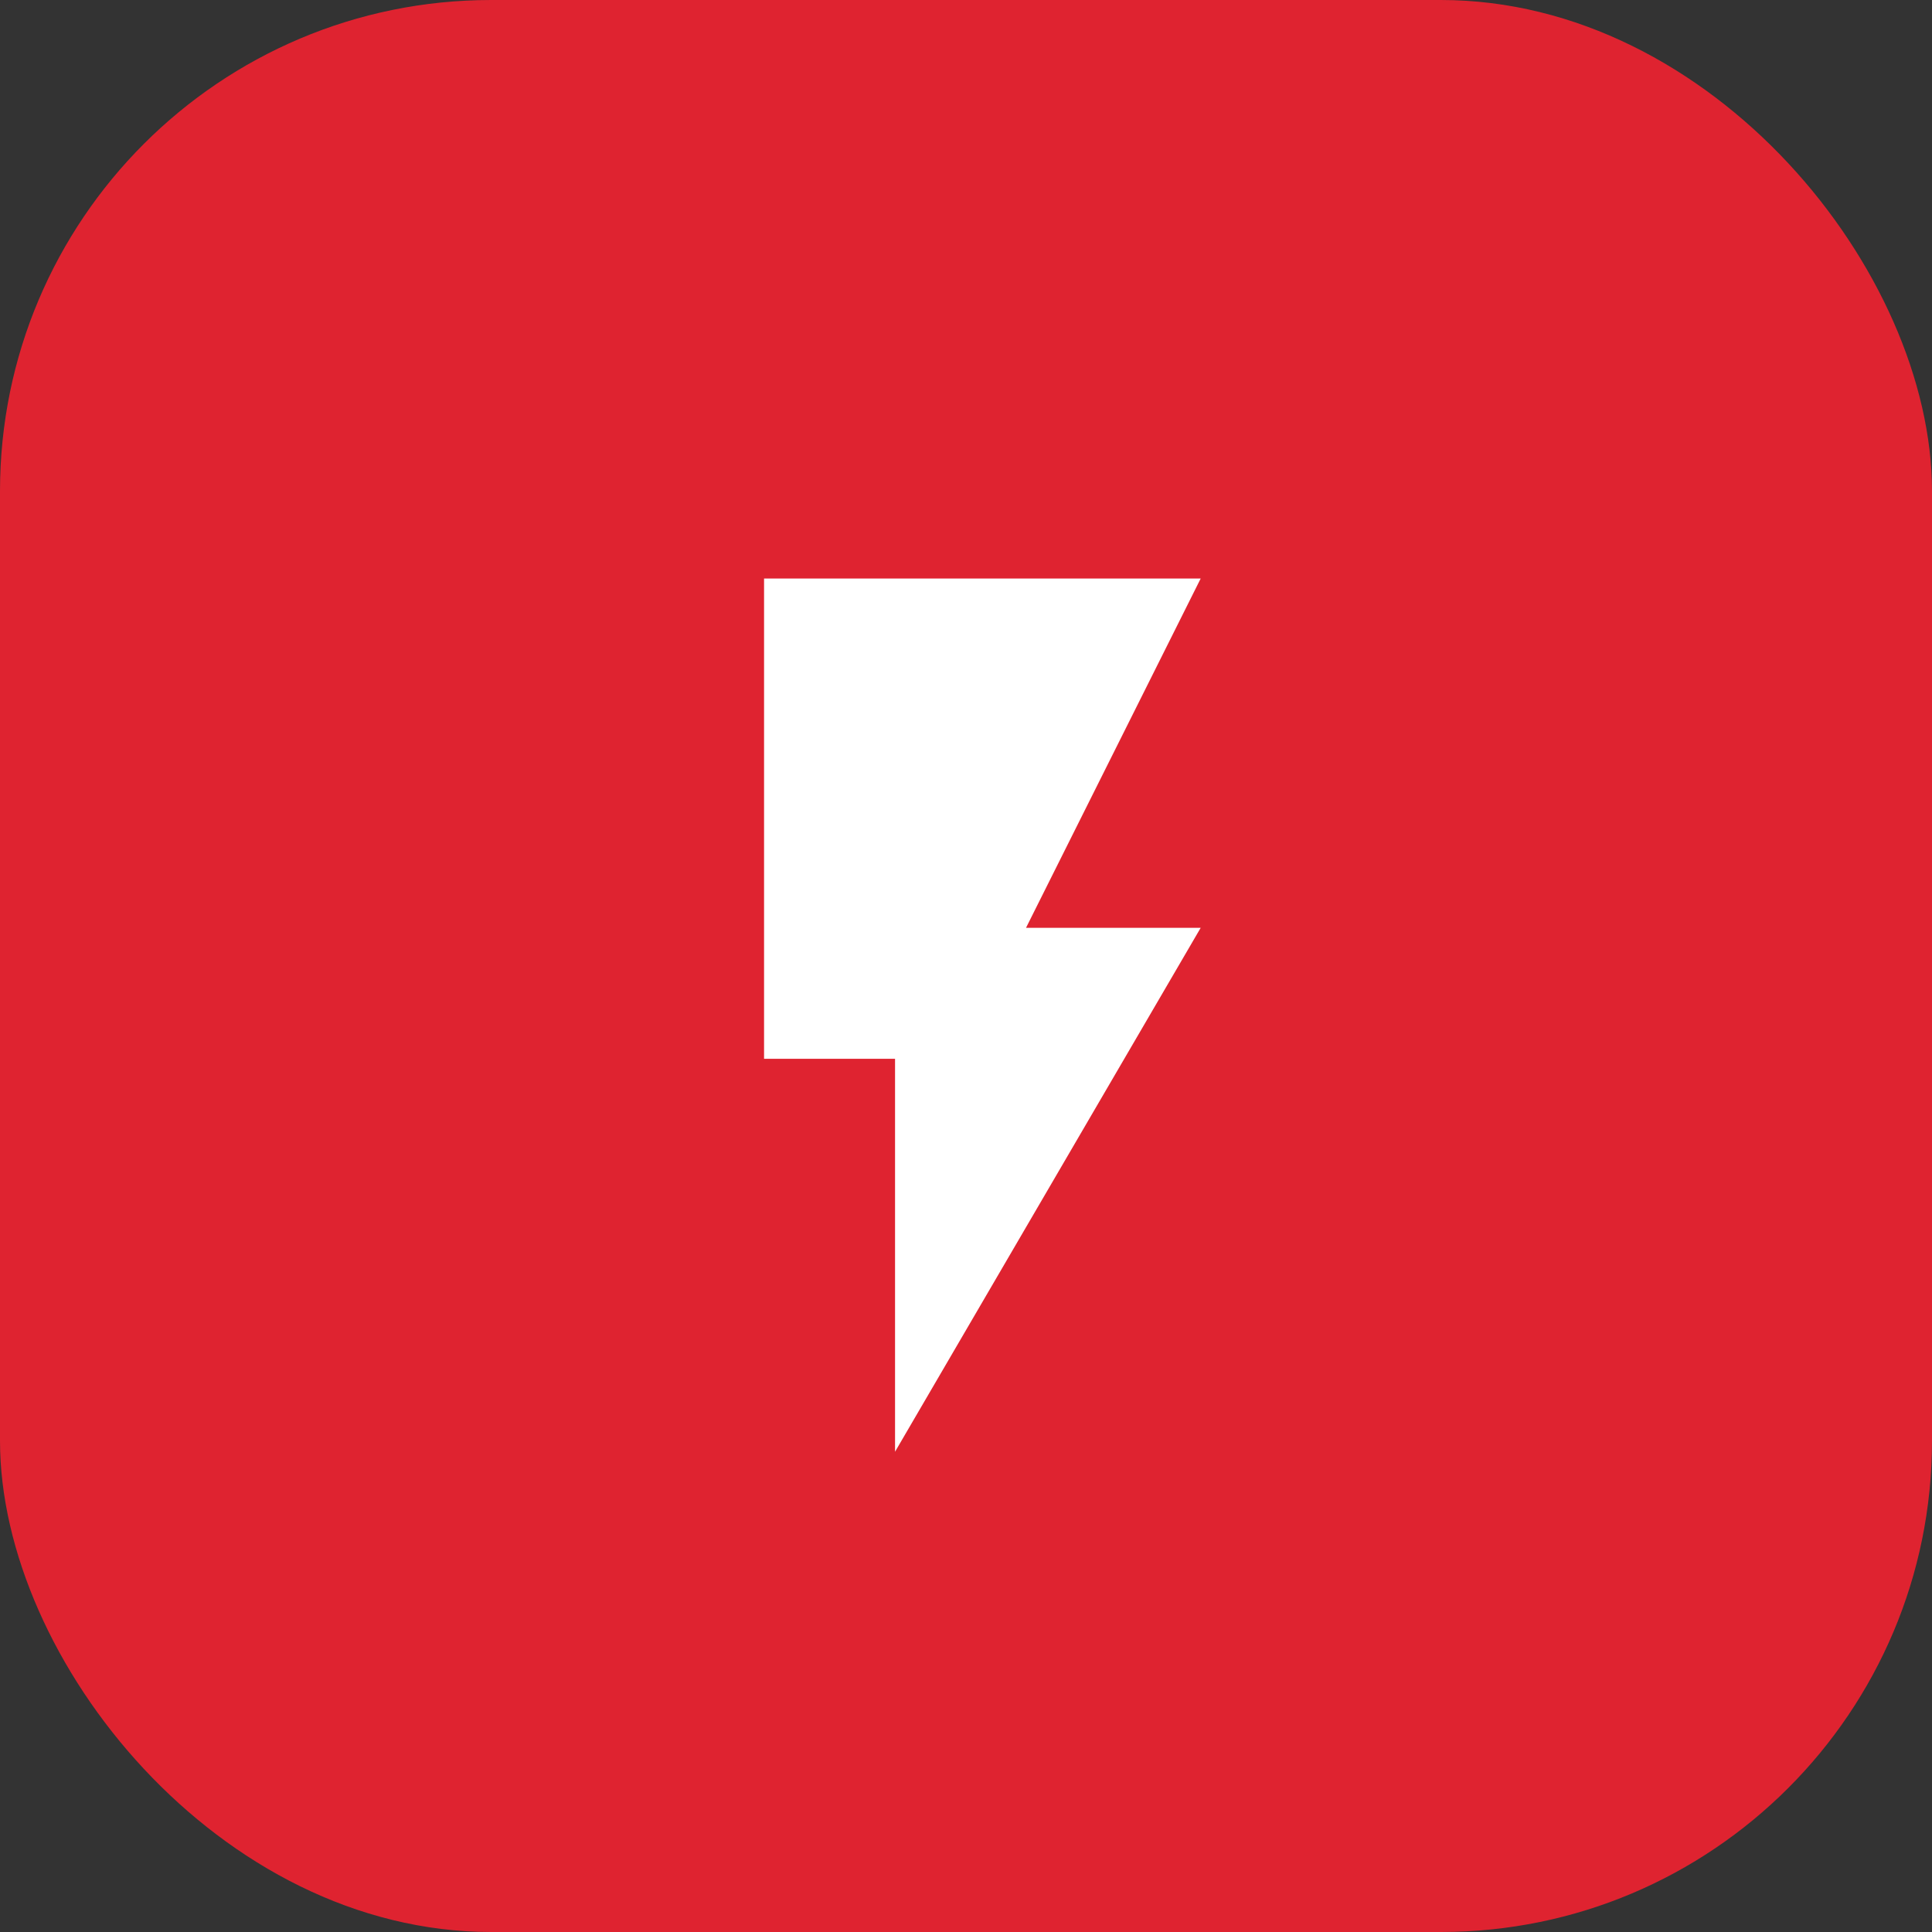
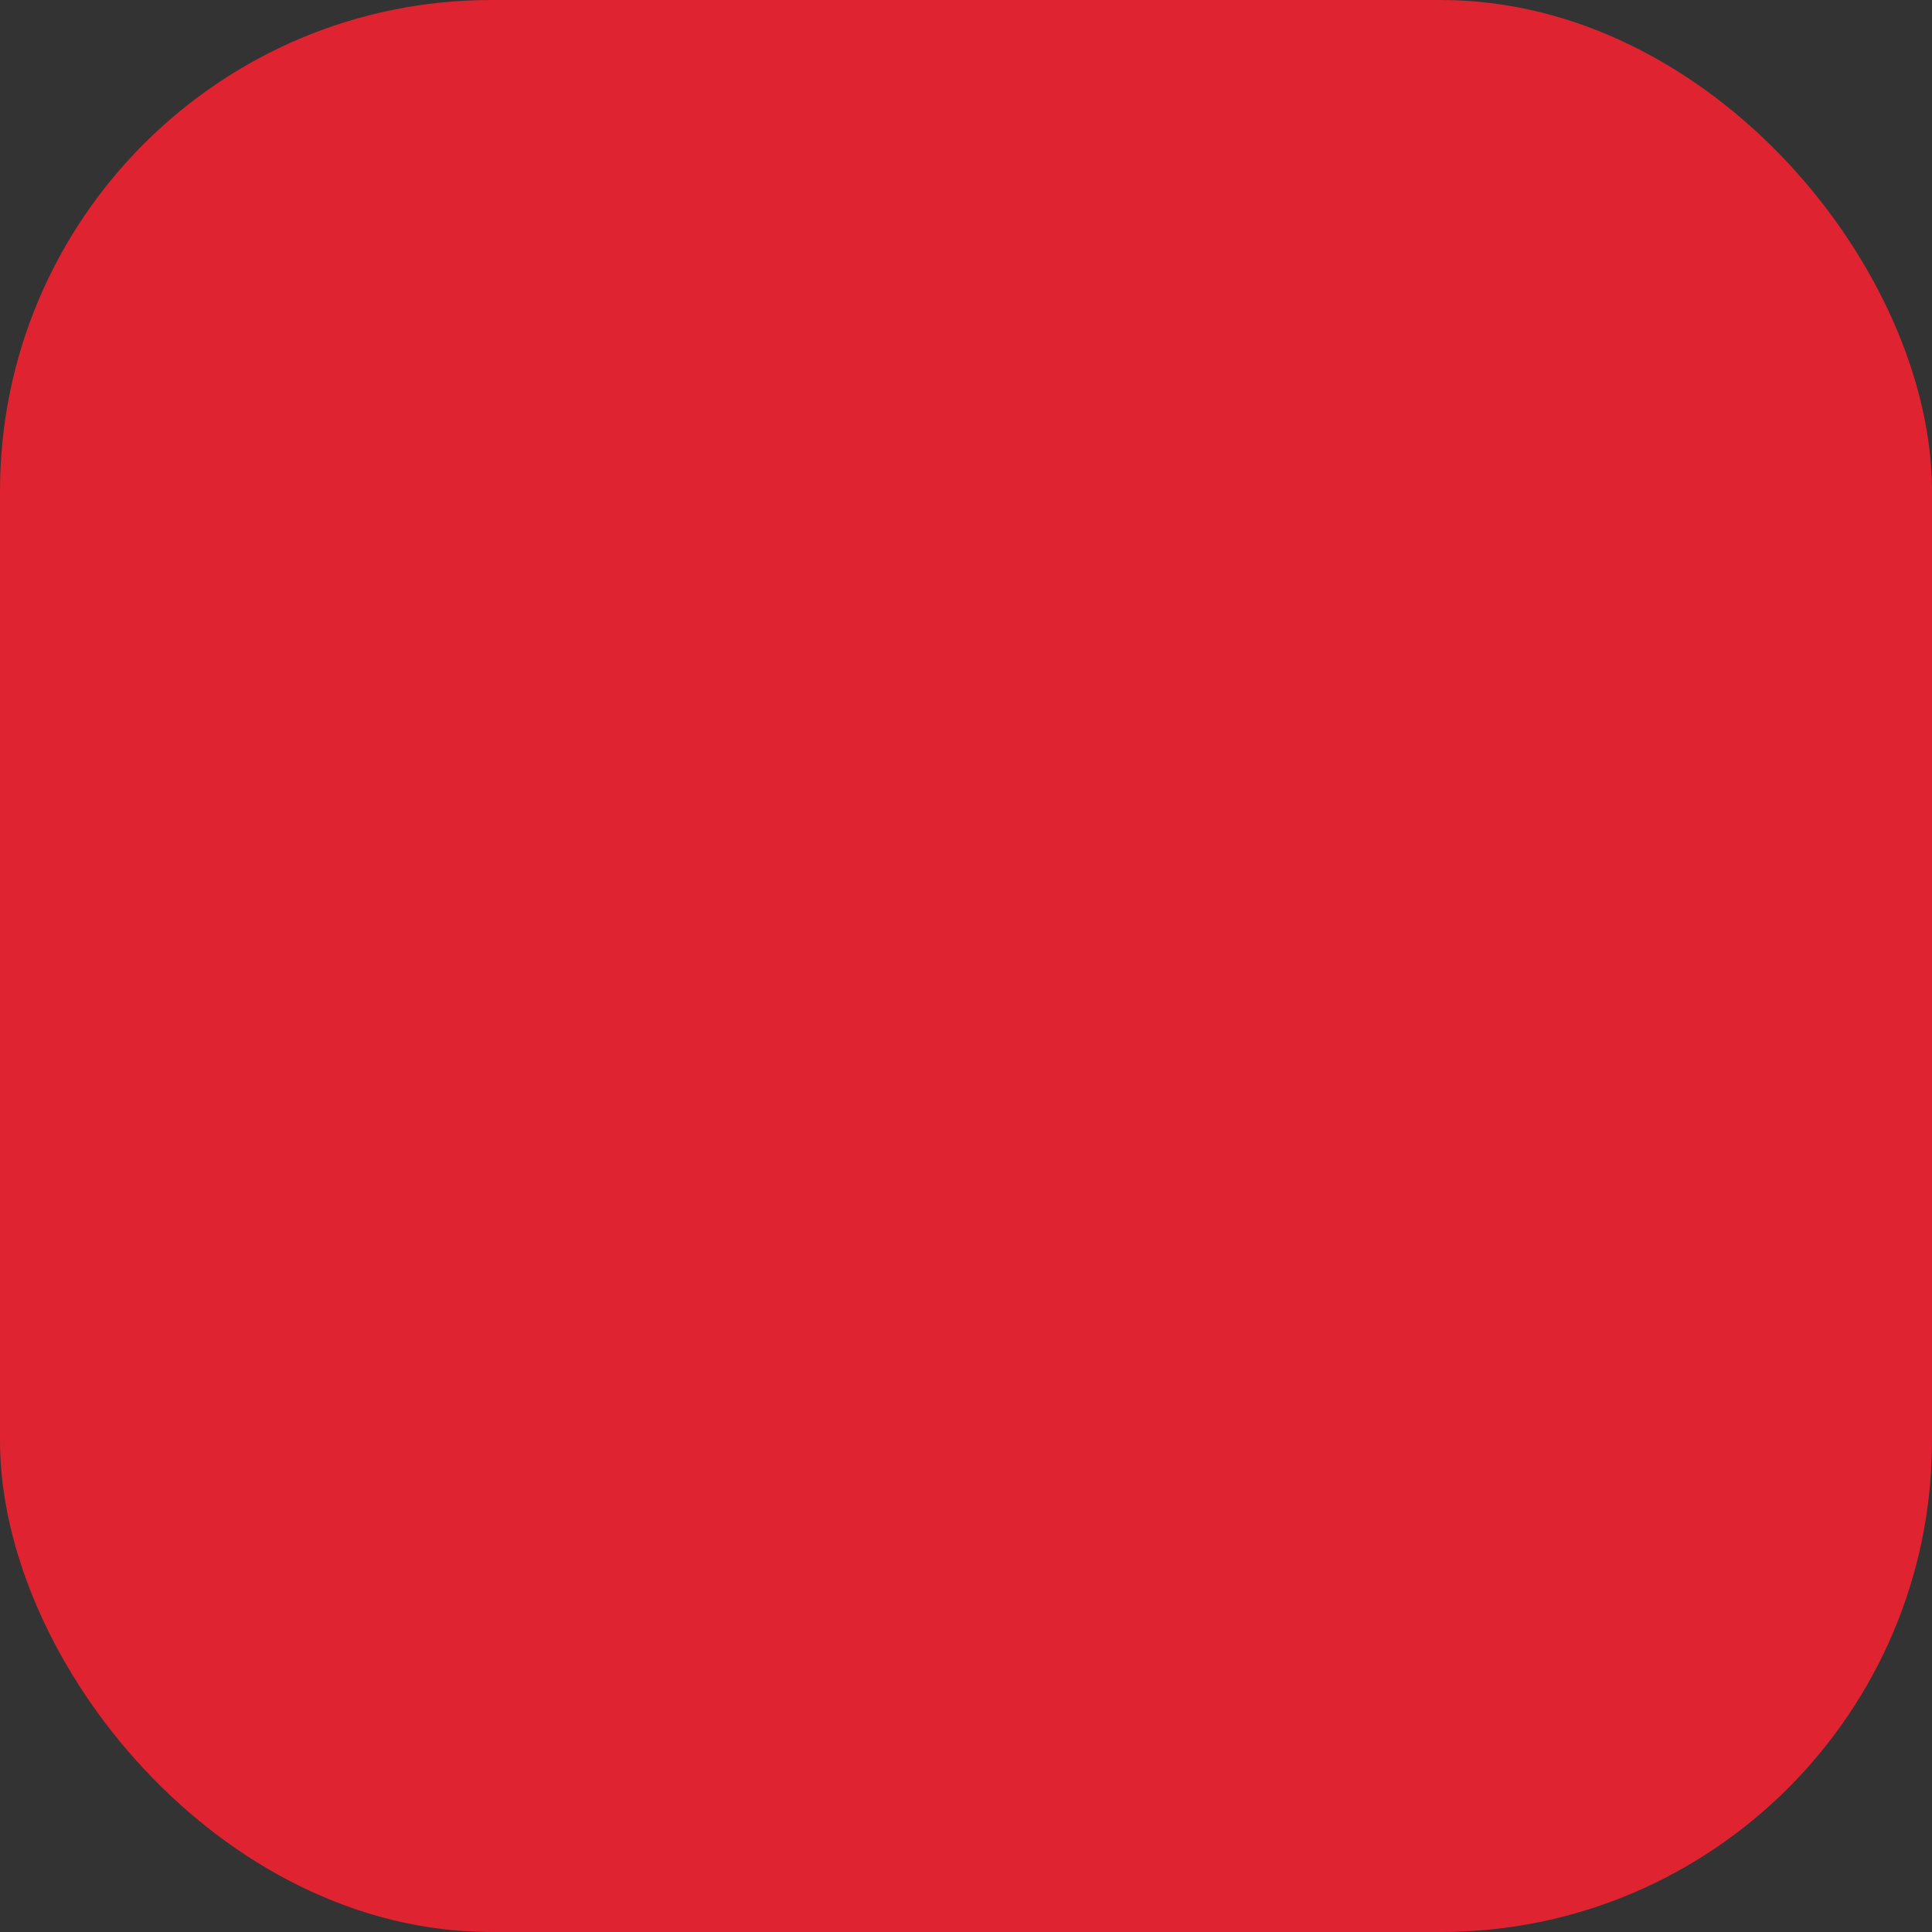
<svg xmlns="http://www.w3.org/2000/svg" width="59" height="59" viewBox="0 0 59 59" fill="none">
  <rect x="0" y="0" width="59" height="59" fill="#333333" stroke="none" />
  <rect width="59" height="59" rx="15" fill="#DF2330" />
-   <path d="M23.333 17.667V32.334H27.333V44.334L36.667 28.334H31.333L36.667 17.667H23.333Z" fill="white" />
</svg>